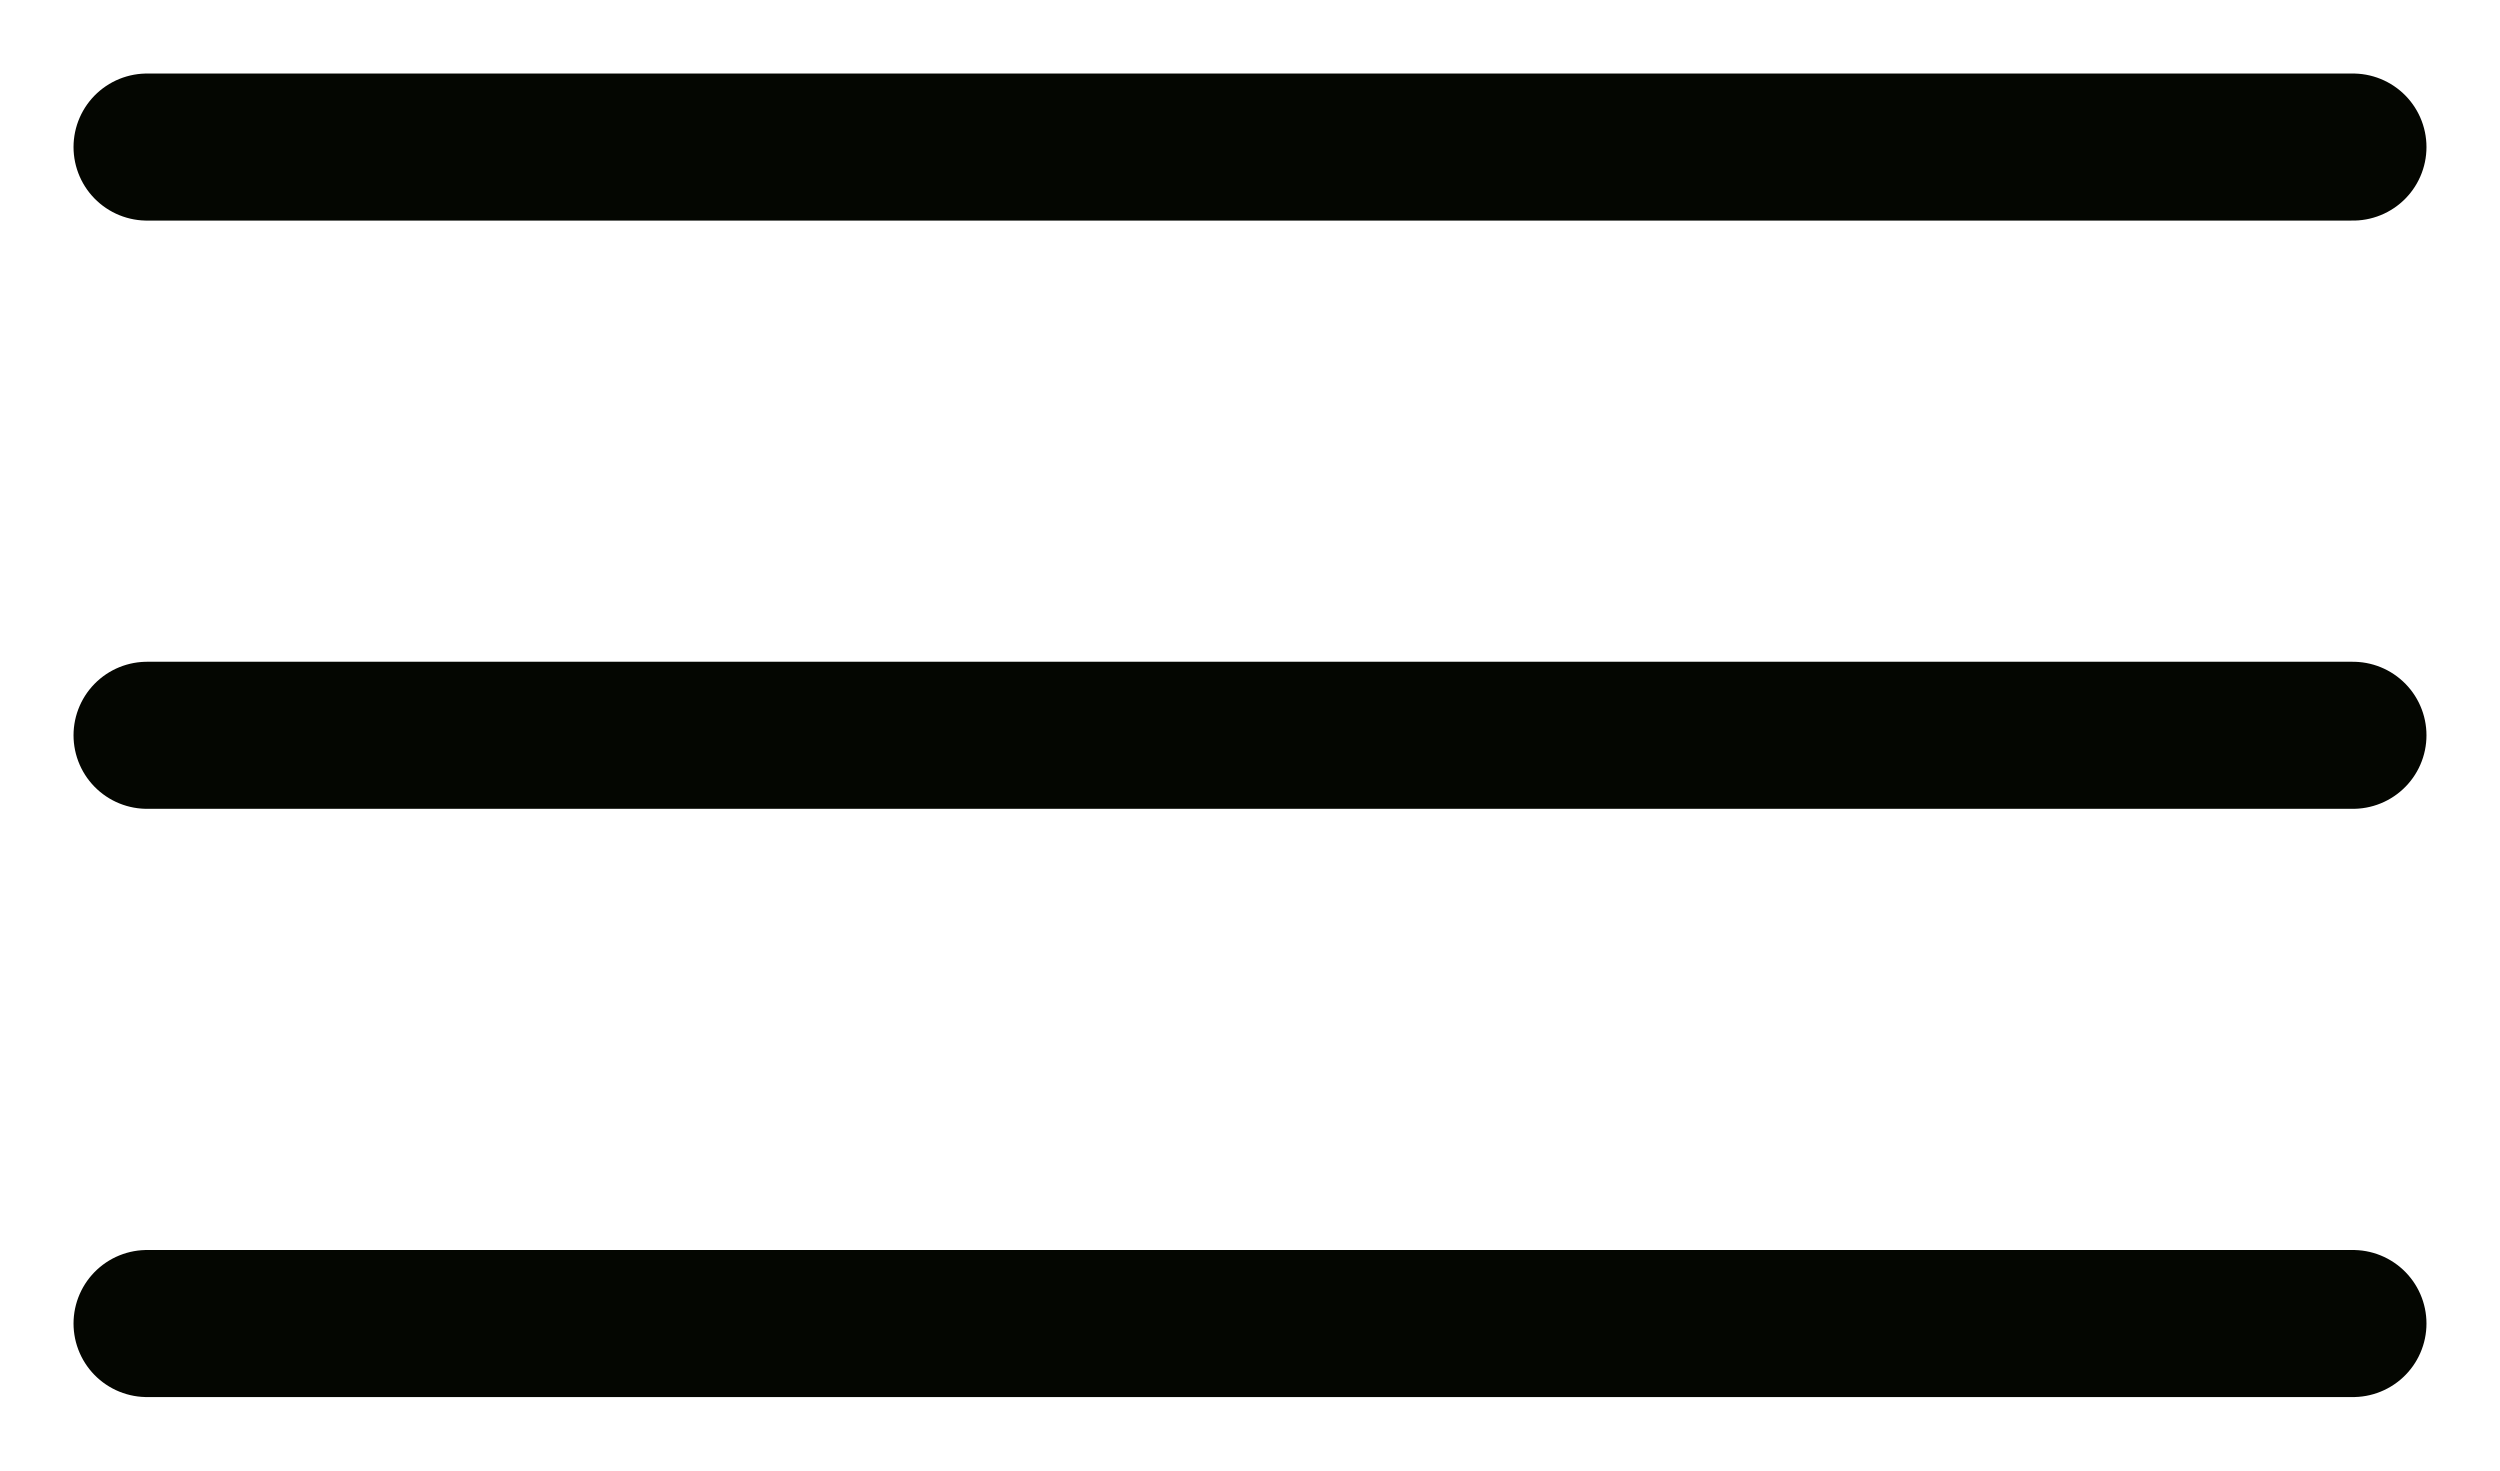
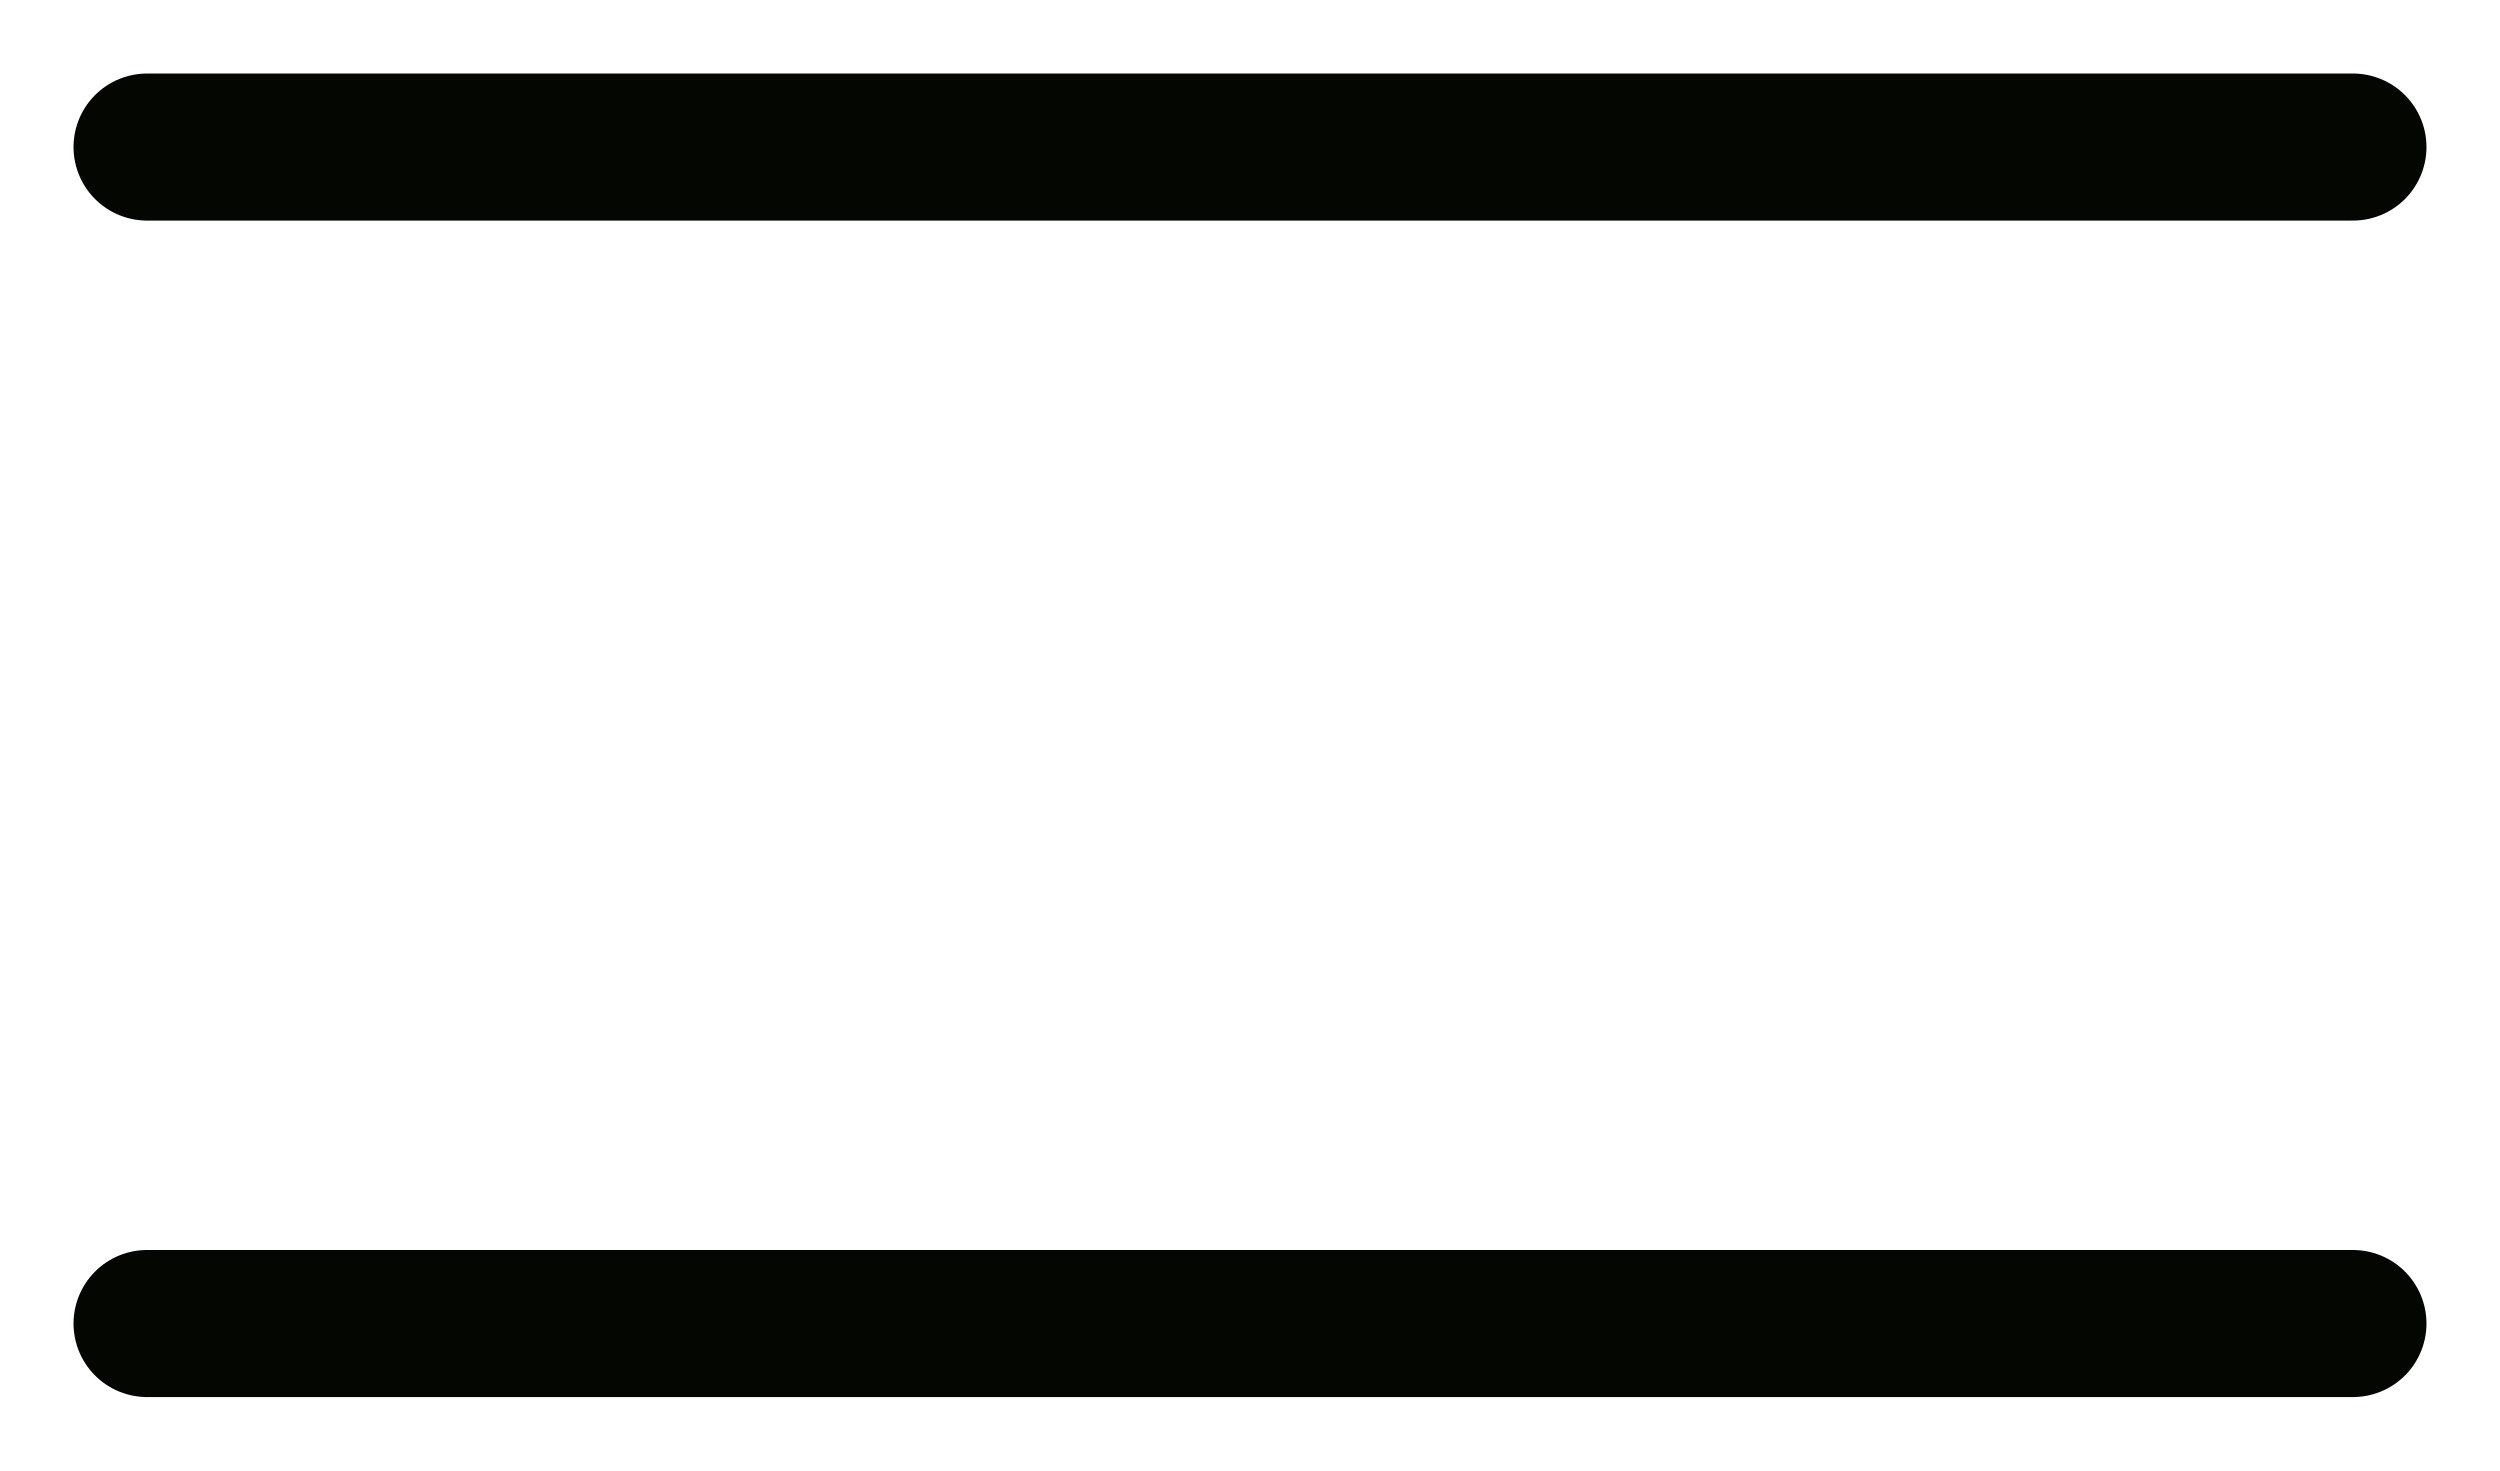
<svg xmlns="http://www.w3.org/2000/svg" width="17" height="10" viewBox="0 0 17 10" fill="none">
  <path d="M1 1H16" stroke="#040601" stroke-linecap="round" />
-   <path d="M1 5H16" stroke="#040601" stroke-linecap="round" />
  <path d="M1 9H16" stroke="#040601" stroke-linecap="round" />
</svg>